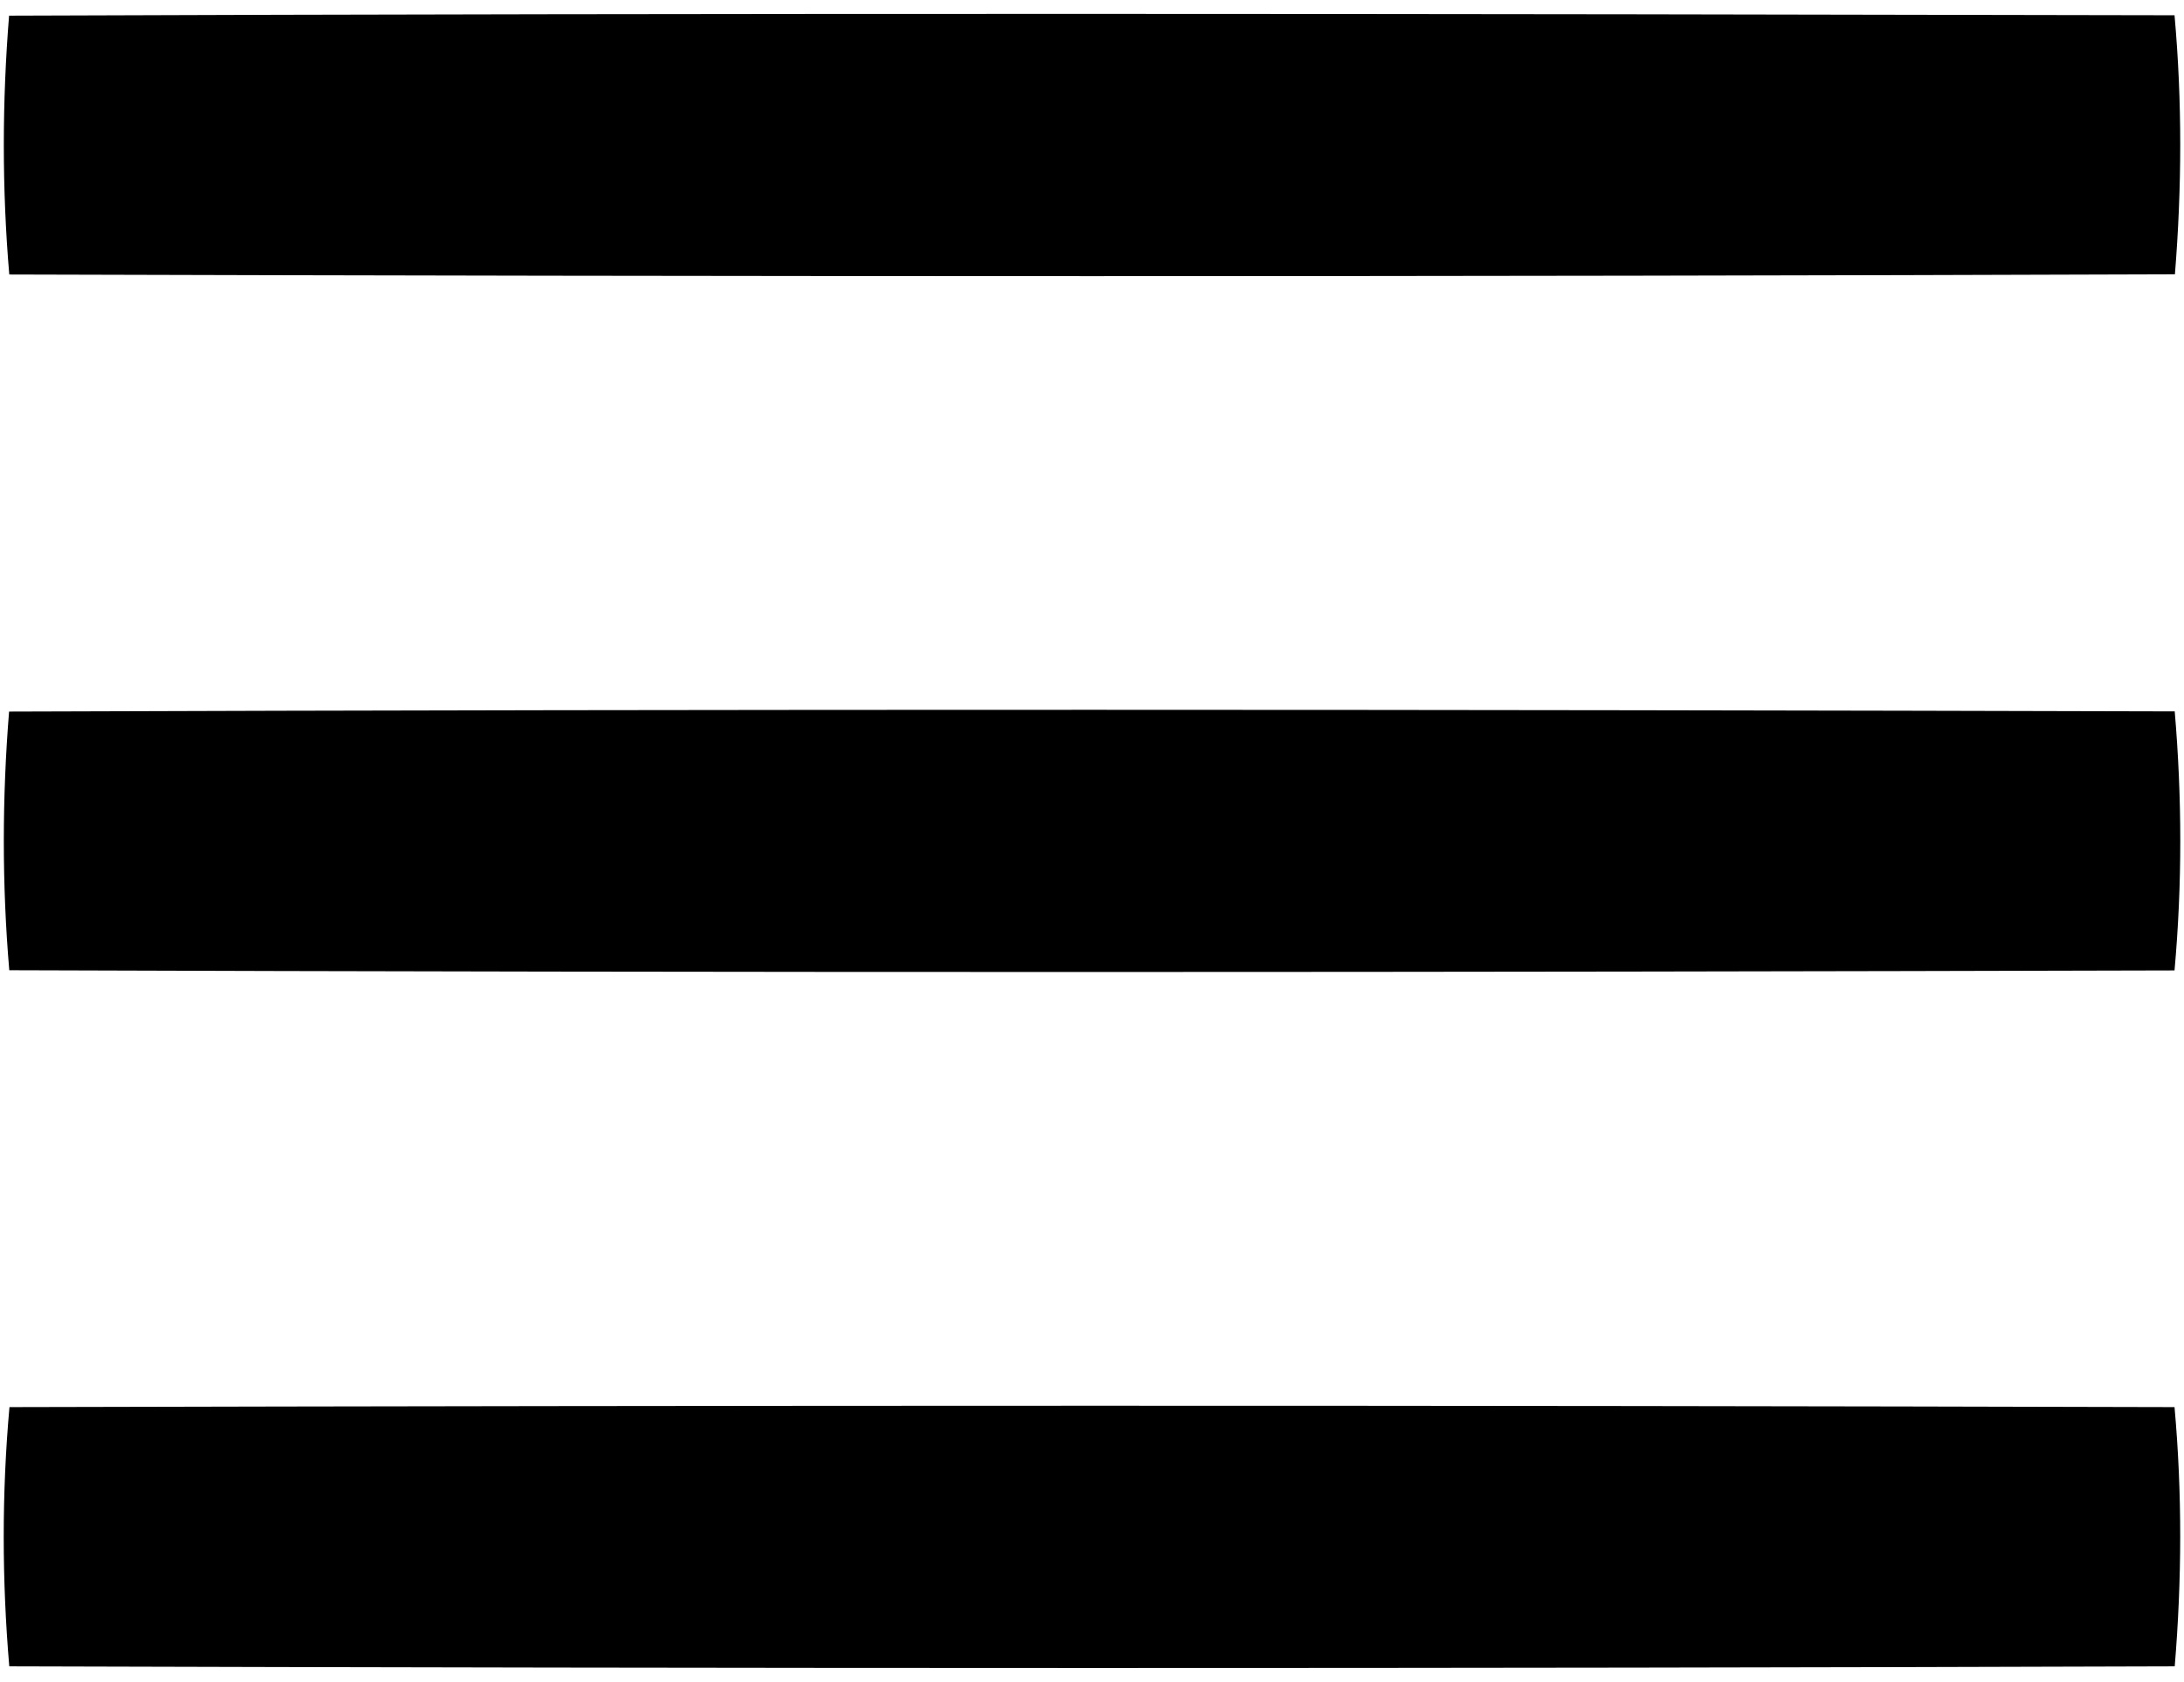
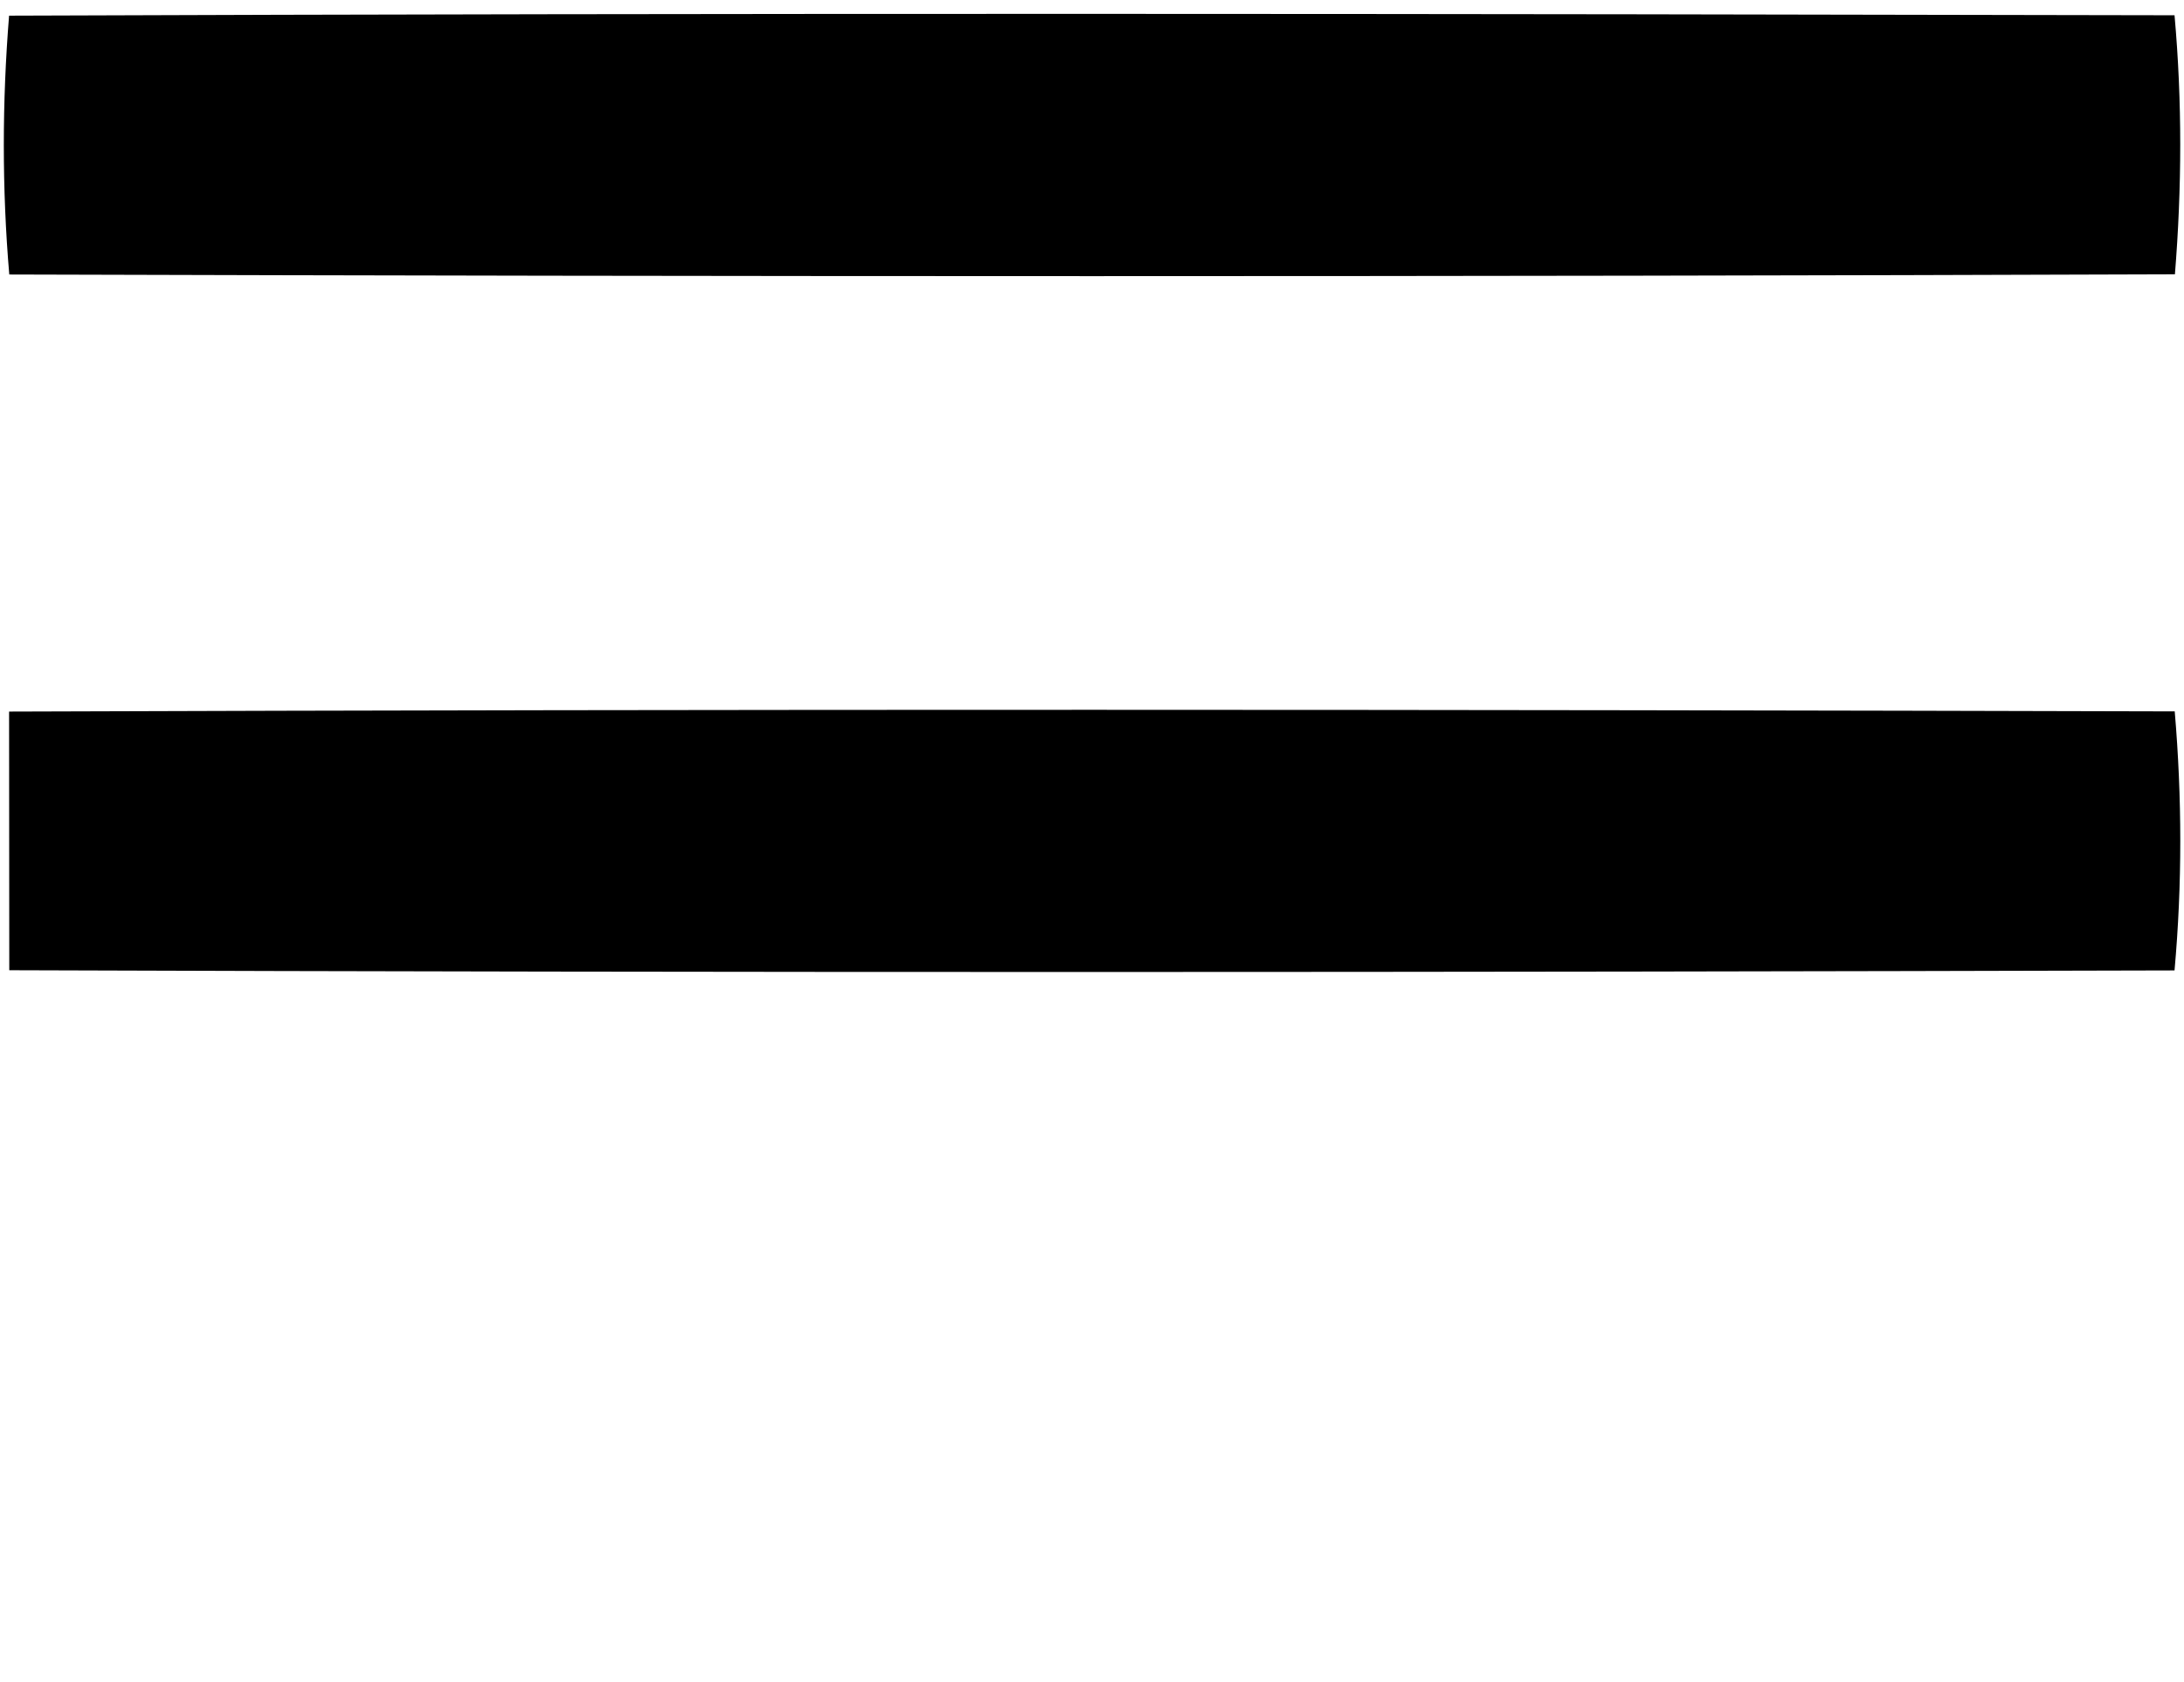
<svg xmlns="http://www.w3.org/2000/svg" width="113pt" height="87pt" viewBox="0 0 113 87" version="1.1">
  <g id="#000000ff">
    <path fill="#000000" opacity="1.00" d=" M 0.47 0.81 C 37.81 0.67 75.16 0.71 112.51 0.79 C 112.91 5.25 112.89 9.73 112.53 14.19 C 75.18 14.32 37.83 14.31 0.48 14.20 C 0.10 9.75 0.11 5.27 0.47 0.81 Z" />
-     <path fill="#000000" opacity="1.00" d=" M 0.47 36.81 C 37.82 36.68 75.17 36.70 112.52 36.80 C 112.90 41.26 112.91 45.74 112.51 50.20 C 75.17 50.30 37.82 50.32 0.48 50.19 C 0.10 45.74 0.11 41.26 0.47 36.81 Z" />
-     <path fill="#000000" opacity="1.00" d=" M 0.49 72.79 C 37.83 72.70 75.17 72.69 112.51 72.79 C 112.91 77.25 112.89 81.74 112.52 86.20 C 75.18 86.32 37.83 86.31 0.48 86.20 C 0.10 81.74 0.09 77.25 0.49 72.79 Z" />
+     <path fill="#000000" opacity="1.00" d=" M 0.47 36.81 C 37.82 36.68 75.17 36.70 112.52 36.80 C 112.90 41.26 112.91 45.74 112.51 50.20 C 75.17 50.30 37.82 50.32 0.48 50.19 Z" />
  </g>
</svg>